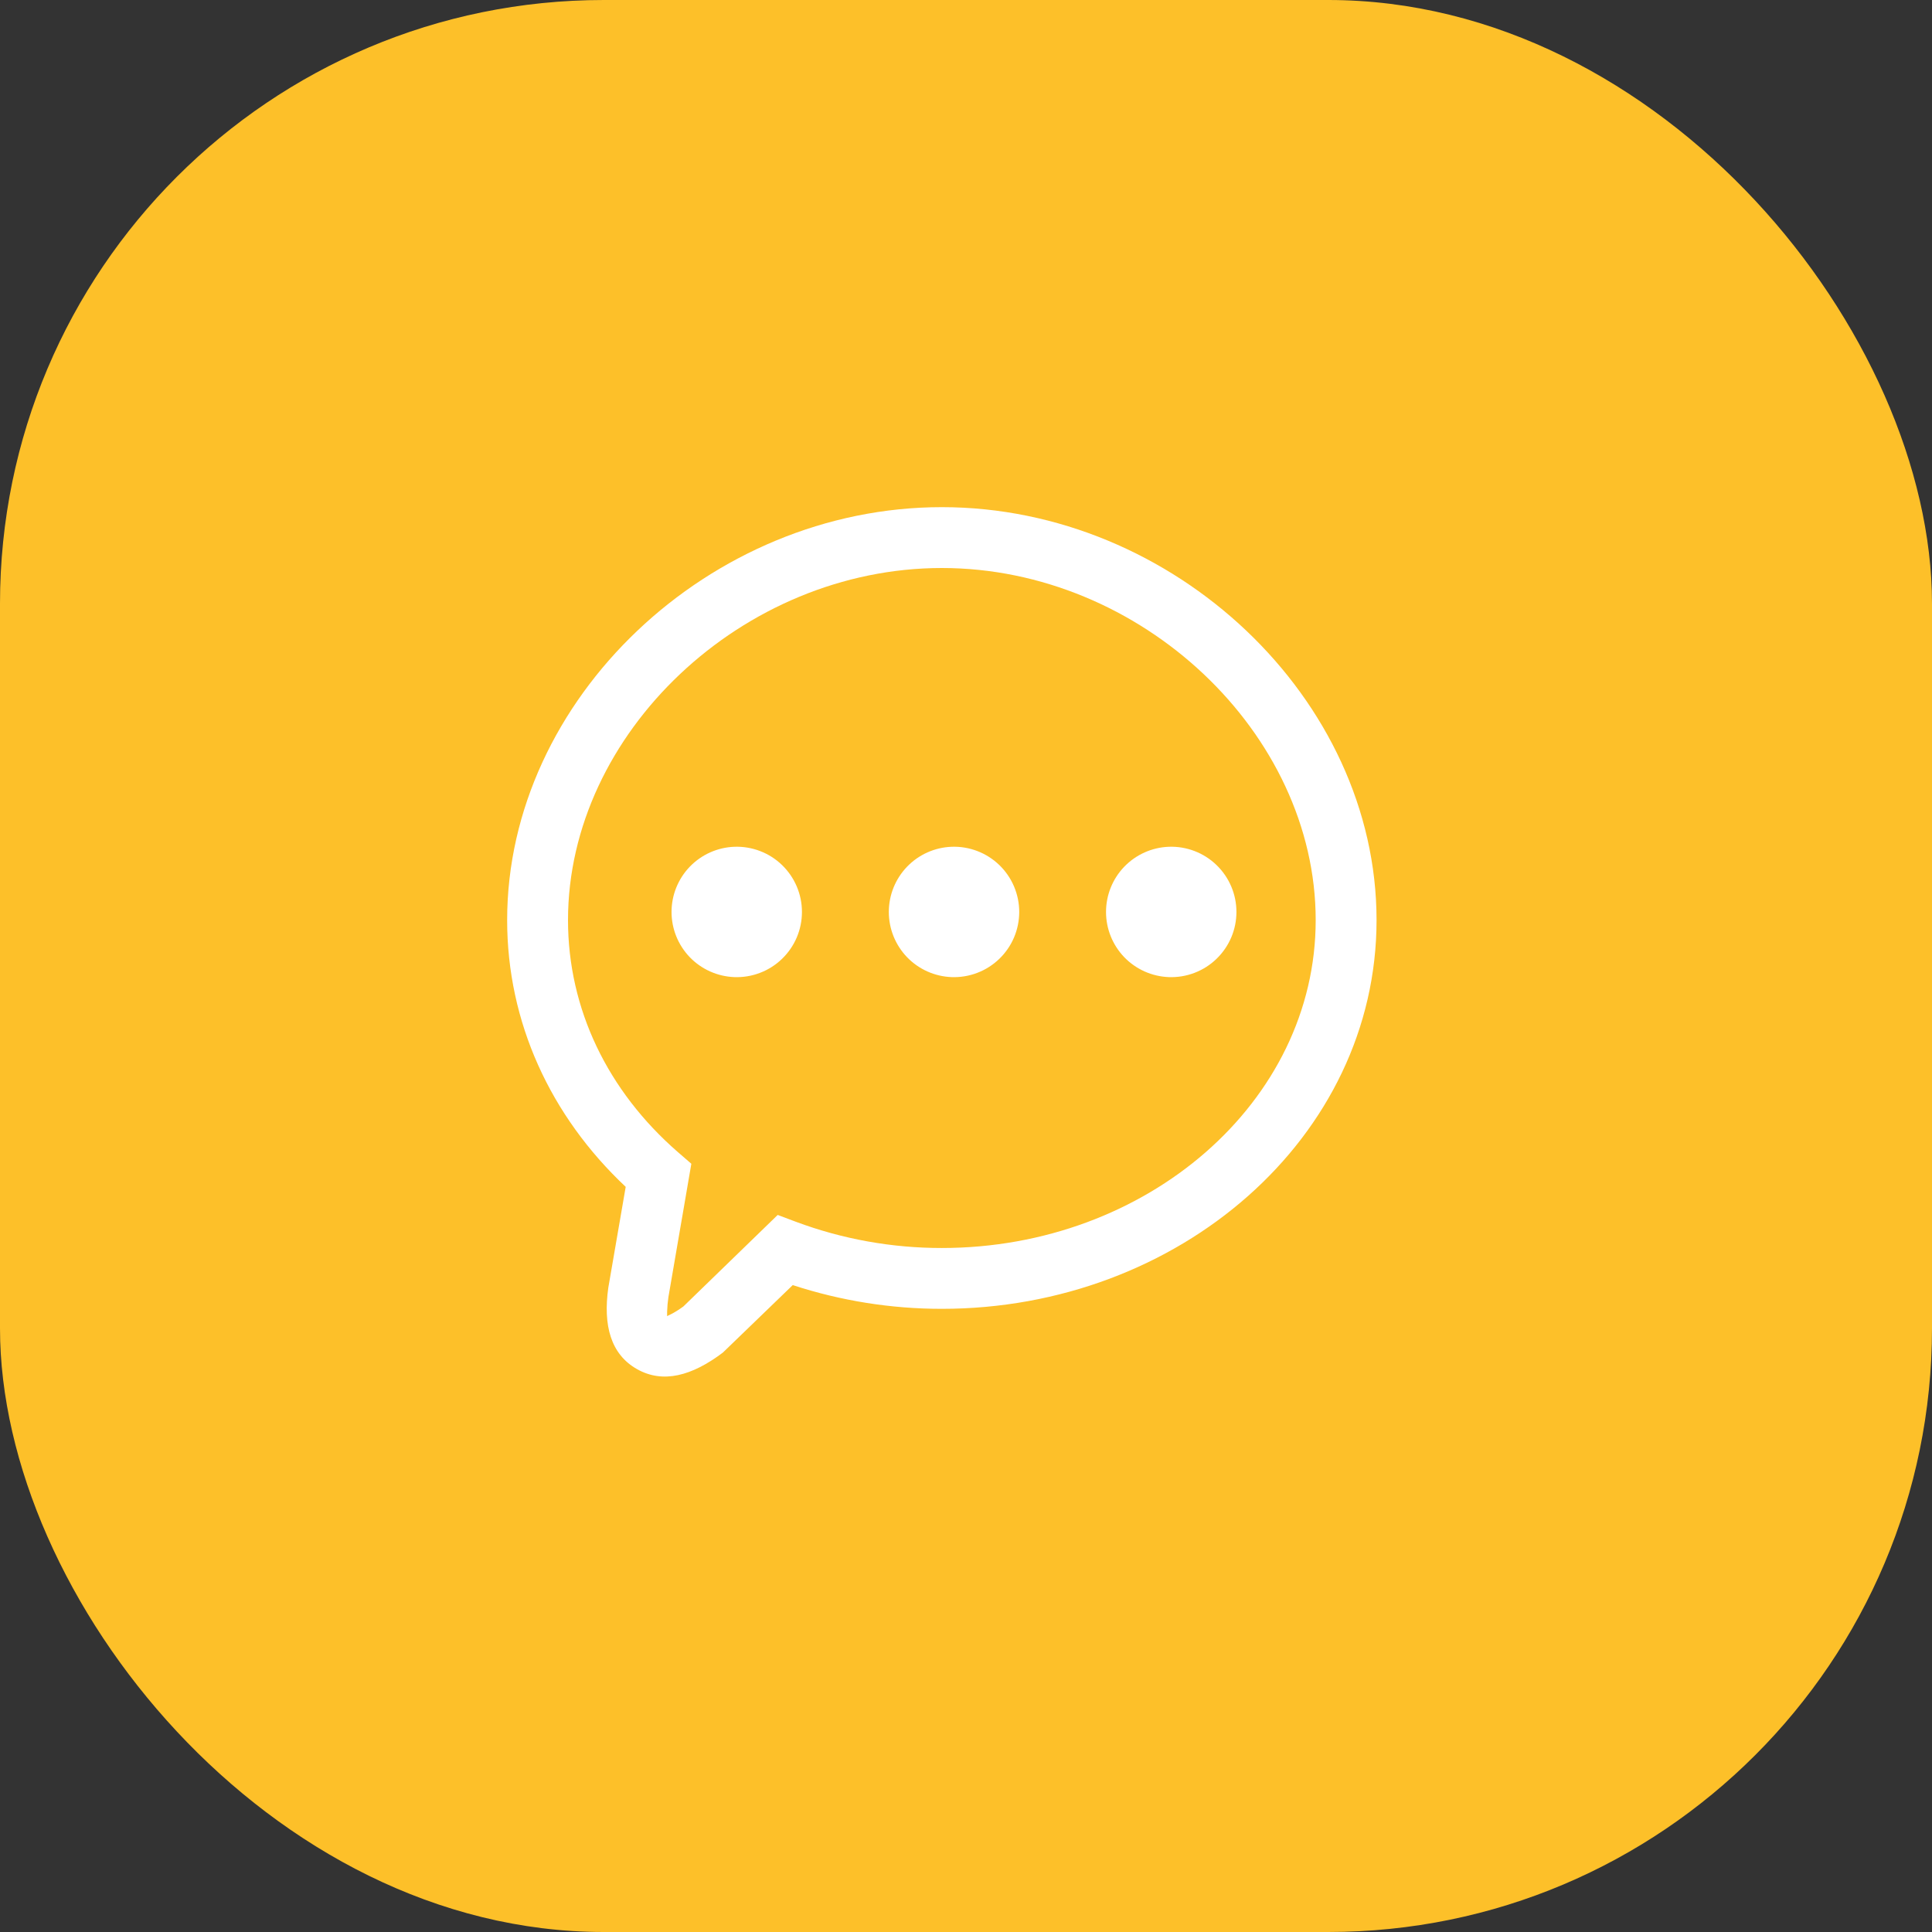
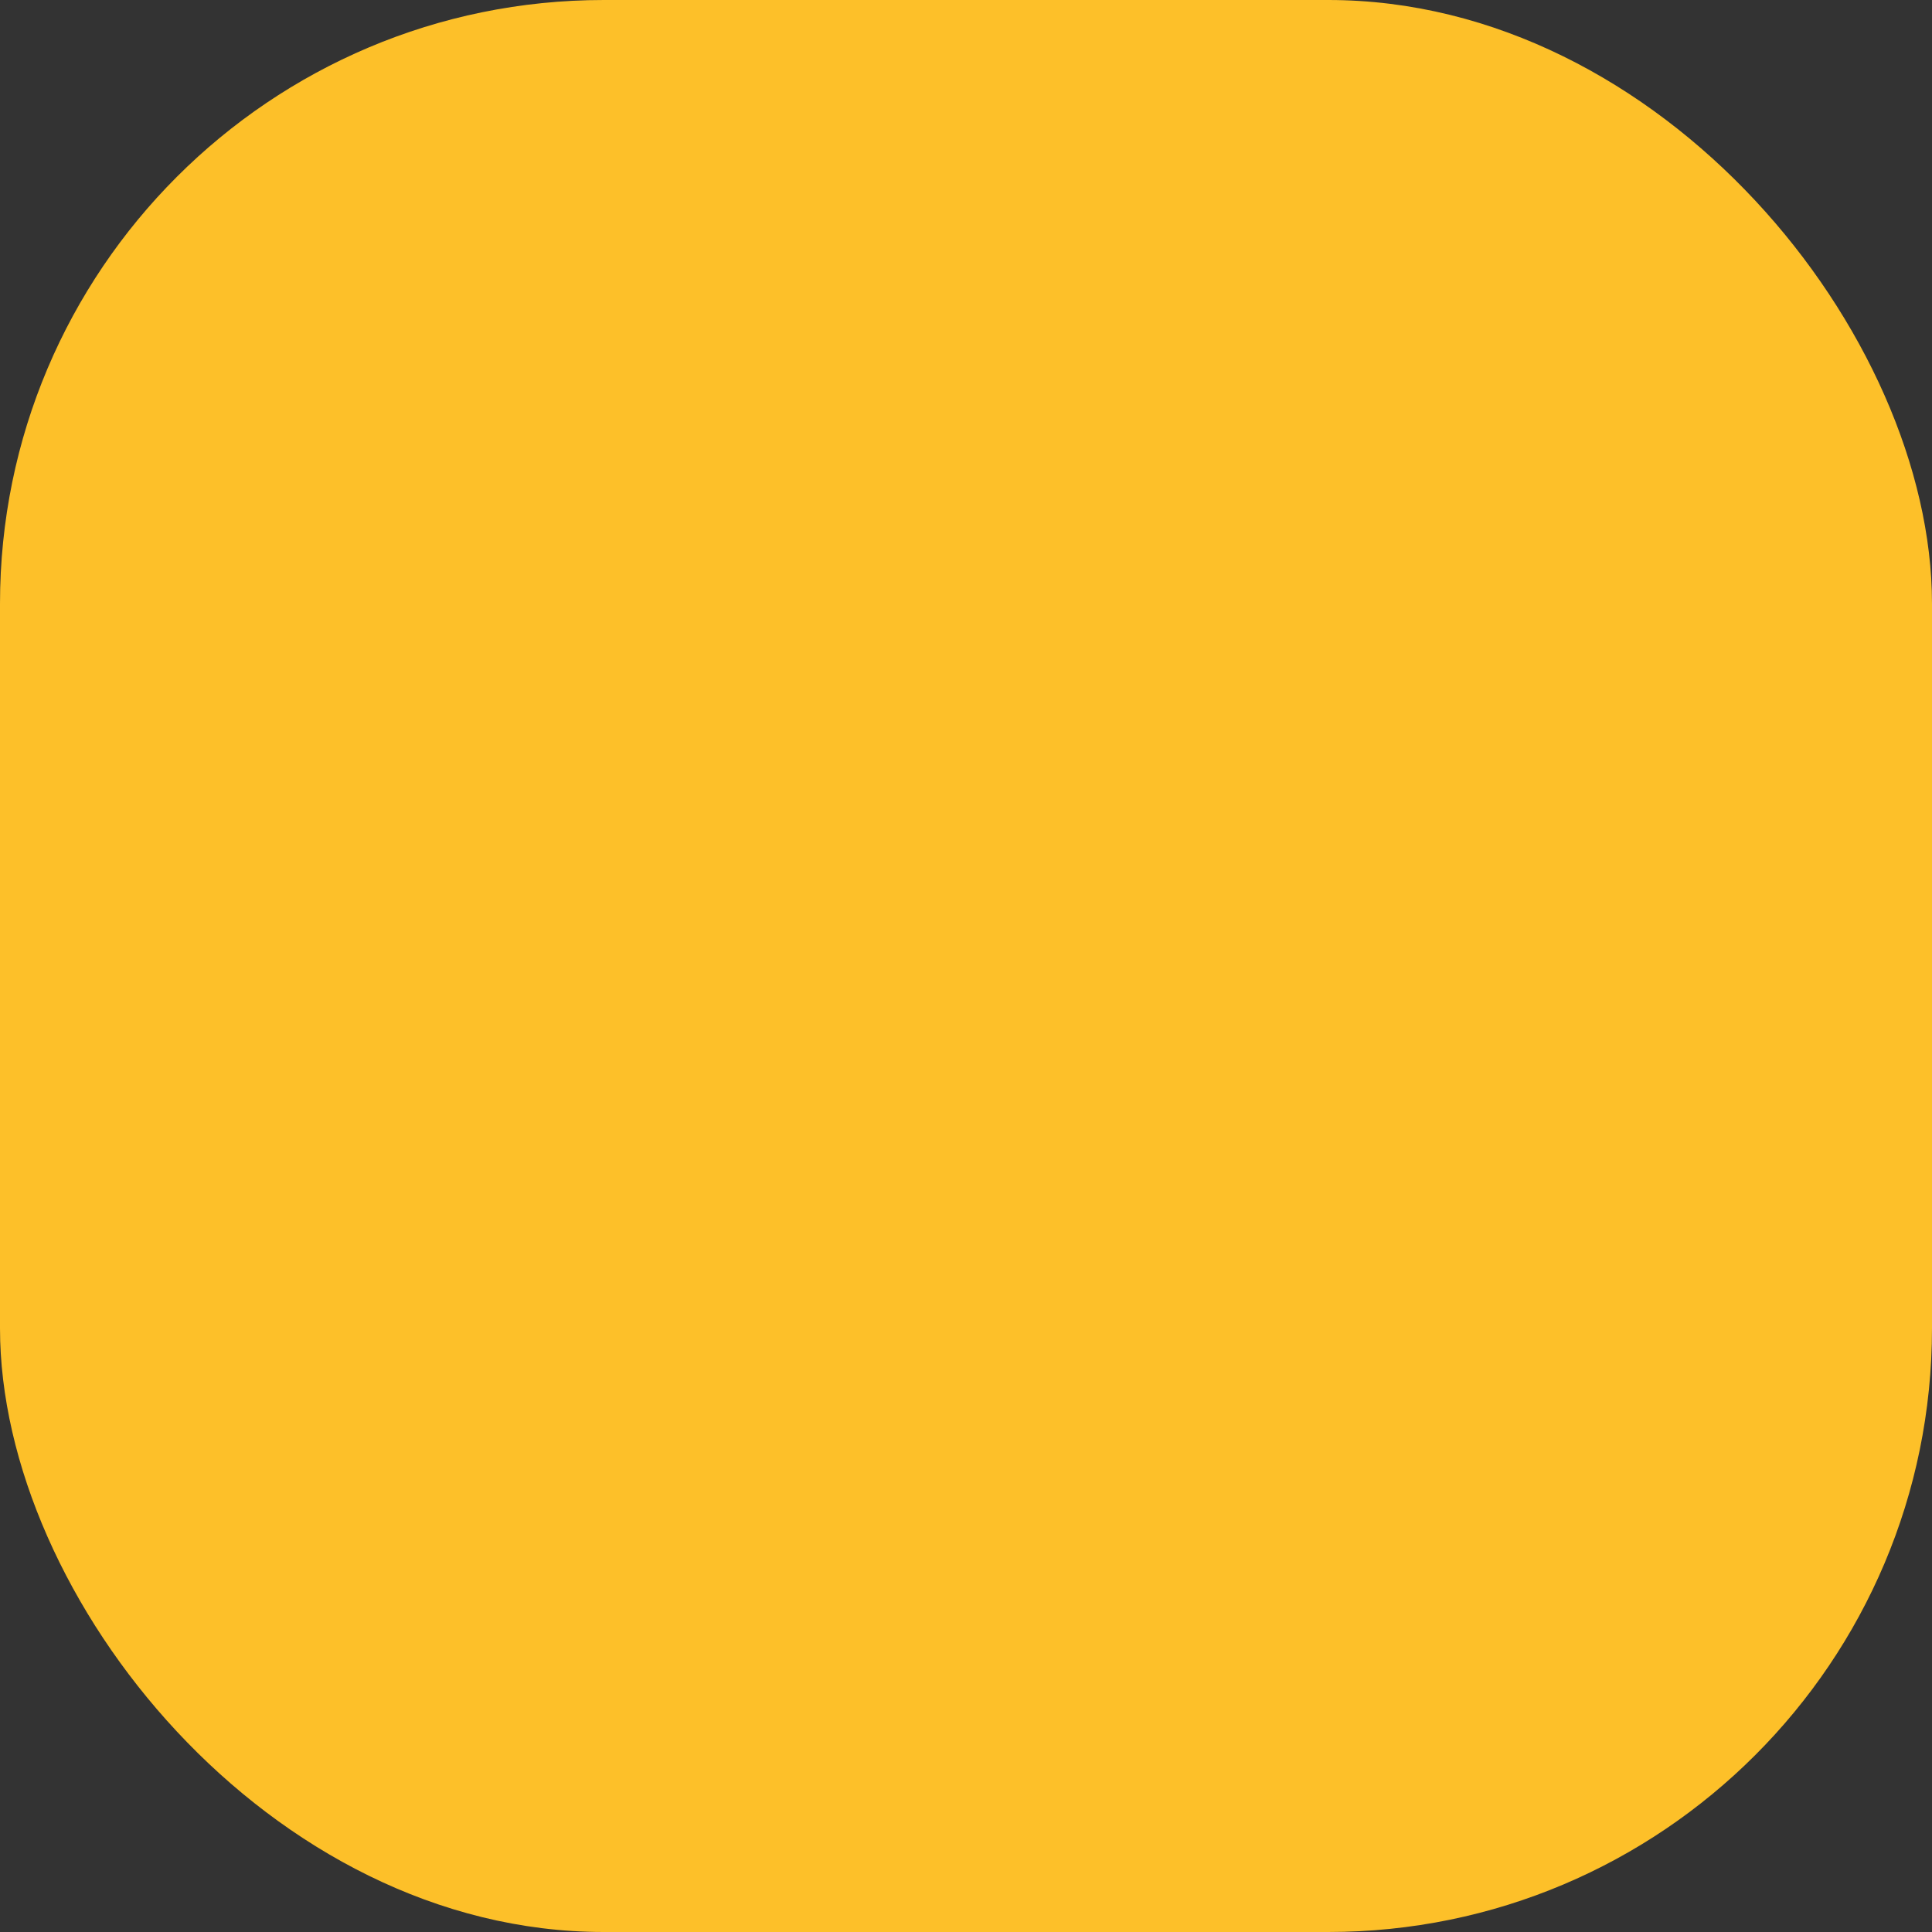
<svg xmlns="http://www.w3.org/2000/svg" width="80" height="80" viewBox="0 0 80 80" fill="none">
  <rect x="0" y="0" width="80" height="80" fill="#333333" stroke="none" />
  <rect width="80" height="80" rx="25" fill="#FDC029" />
  <g clip-path="url(#clip0_126_81)">
-     <path d="M39 21C48.616 21 57 28.938 57 38.1C57 47.107 48.805 54.196 39 54.196C36.903 54.197 34.819 53.865 32.826 53.213C31.991 54.023 31.705 54.298 29.932 56.008C28.654 56.973 27.451 57.301 26.377 56.692C25.293 56.08 24.967 54.889 25.189 53.319L25.909 49.145C22.782 46.204 21 42.316 21 38.1C21 28.938 29.383 21 39 21ZM39 23.52C30.745 23.52 23.52 30.36 23.52 38.1C23.52 41.781 25.162 45.17 28.056 47.694L28.092 47.725L28.627 48.189L28.506 48.891L28.258 50.338L28.191 50.723L27.678 53.708C27.648 53.909 27.63 54.111 27.624 54.314V54.485C27.624 54.494 27.622 54.498 27.62 54.5C27.633 54.482 27.878 54.404 28.297 54.098L32.203 50.308L32.948 50.588C34.884 51.311 36.934 51.679 39 51.677C47.489 51.677 54.48 45.629 54.48 38.1C54.48 30.362 47.255 23.52 39 23.52ZM30.409 35.063C30.771 35.05 31.133 35.11 31.472 35.24C31.811 35.369 32.12 35.566 32.381 35.818C32.642 36.07 32.85 36.372 32.992 36.706C33.134 37.04 33.207 37.399 33.207 37.762C33.207 38.124 33.134 38.484 32.992 38.818C32.85 39.151 32.642 39.453 32.381 39.705C32.12 39.957 31.811 40.154 31.472 40.283C31.133 40.413 30.771 40.473 30.409 40.46C29.71 40.434 29.049 40.139 28.563 39.636C28.078 39.132 27.807 38.461 27.807 37.762C27.807 37.063 28.078 36.391 28.563 35.888C29.049 35.384 29.71 35.089 30.409 35.063ZM39.405 35.063C39.768 35.05 40.129 35.11 40.468 35.24C40.807 35.369 41.116 35.566 41.378 35.818C41.639 36.07 41.847 36.372 41.989 36.706C42.13 37.04 42.204 37.399 42.204 37.762C42.204 38.124 42.13 38.484 41.989 38.818C41.847 39.151 41.639 39.453 41.378 39.705C41.116 39.957 40.807 40.154 40.468 40.283C40.129 40.413 39.768 40.473 39.405 40.46C38.706 40.434 38.045 40.139 37.56 39.636C37.075 39.132 36.804 38.461 36.804 37.762C36.804 37.063 37.075 36.391 37.56 35.888C38.045 35.384 38.706 35.089 39.405 35.063ZM48.4 35.063C48.762 35.05 49.124 35.11 49.463 35.24C49.802 35.369 50.111 35.566 50.372 35.818C50.633 36.07 50.841 36.372 50.983 36.706C51.125 37.04 51.198 37.399 51.198 37.762C51.198 38.124 51.125 38.484 50.983 38.818C50.841 39.151 50.633 39.453 50.372 39.705C50.111 39.957 49.802 40.154 49.463 40.283C49.124 40.413 48.762 40.473 48.4 40.46C47.701 40.434 47.04 40.139 46.554 39.636C46.069 39.132 45.798 38.461 45.798 37.762C45.798 37.063 46.069 36.391 46.554 35.888C47.04 35.384 47.701 35.089 48.4 35.063Z" fill="white" />
-   </g>
+     </g>
  <defs>
    <clipPath id="clip0_126_81">
-       <rect width="36" height="36" fill="white" transform="translate(21 21)" />
-     </clipPath>
+       </clipPath>
  </defs>
</svg>